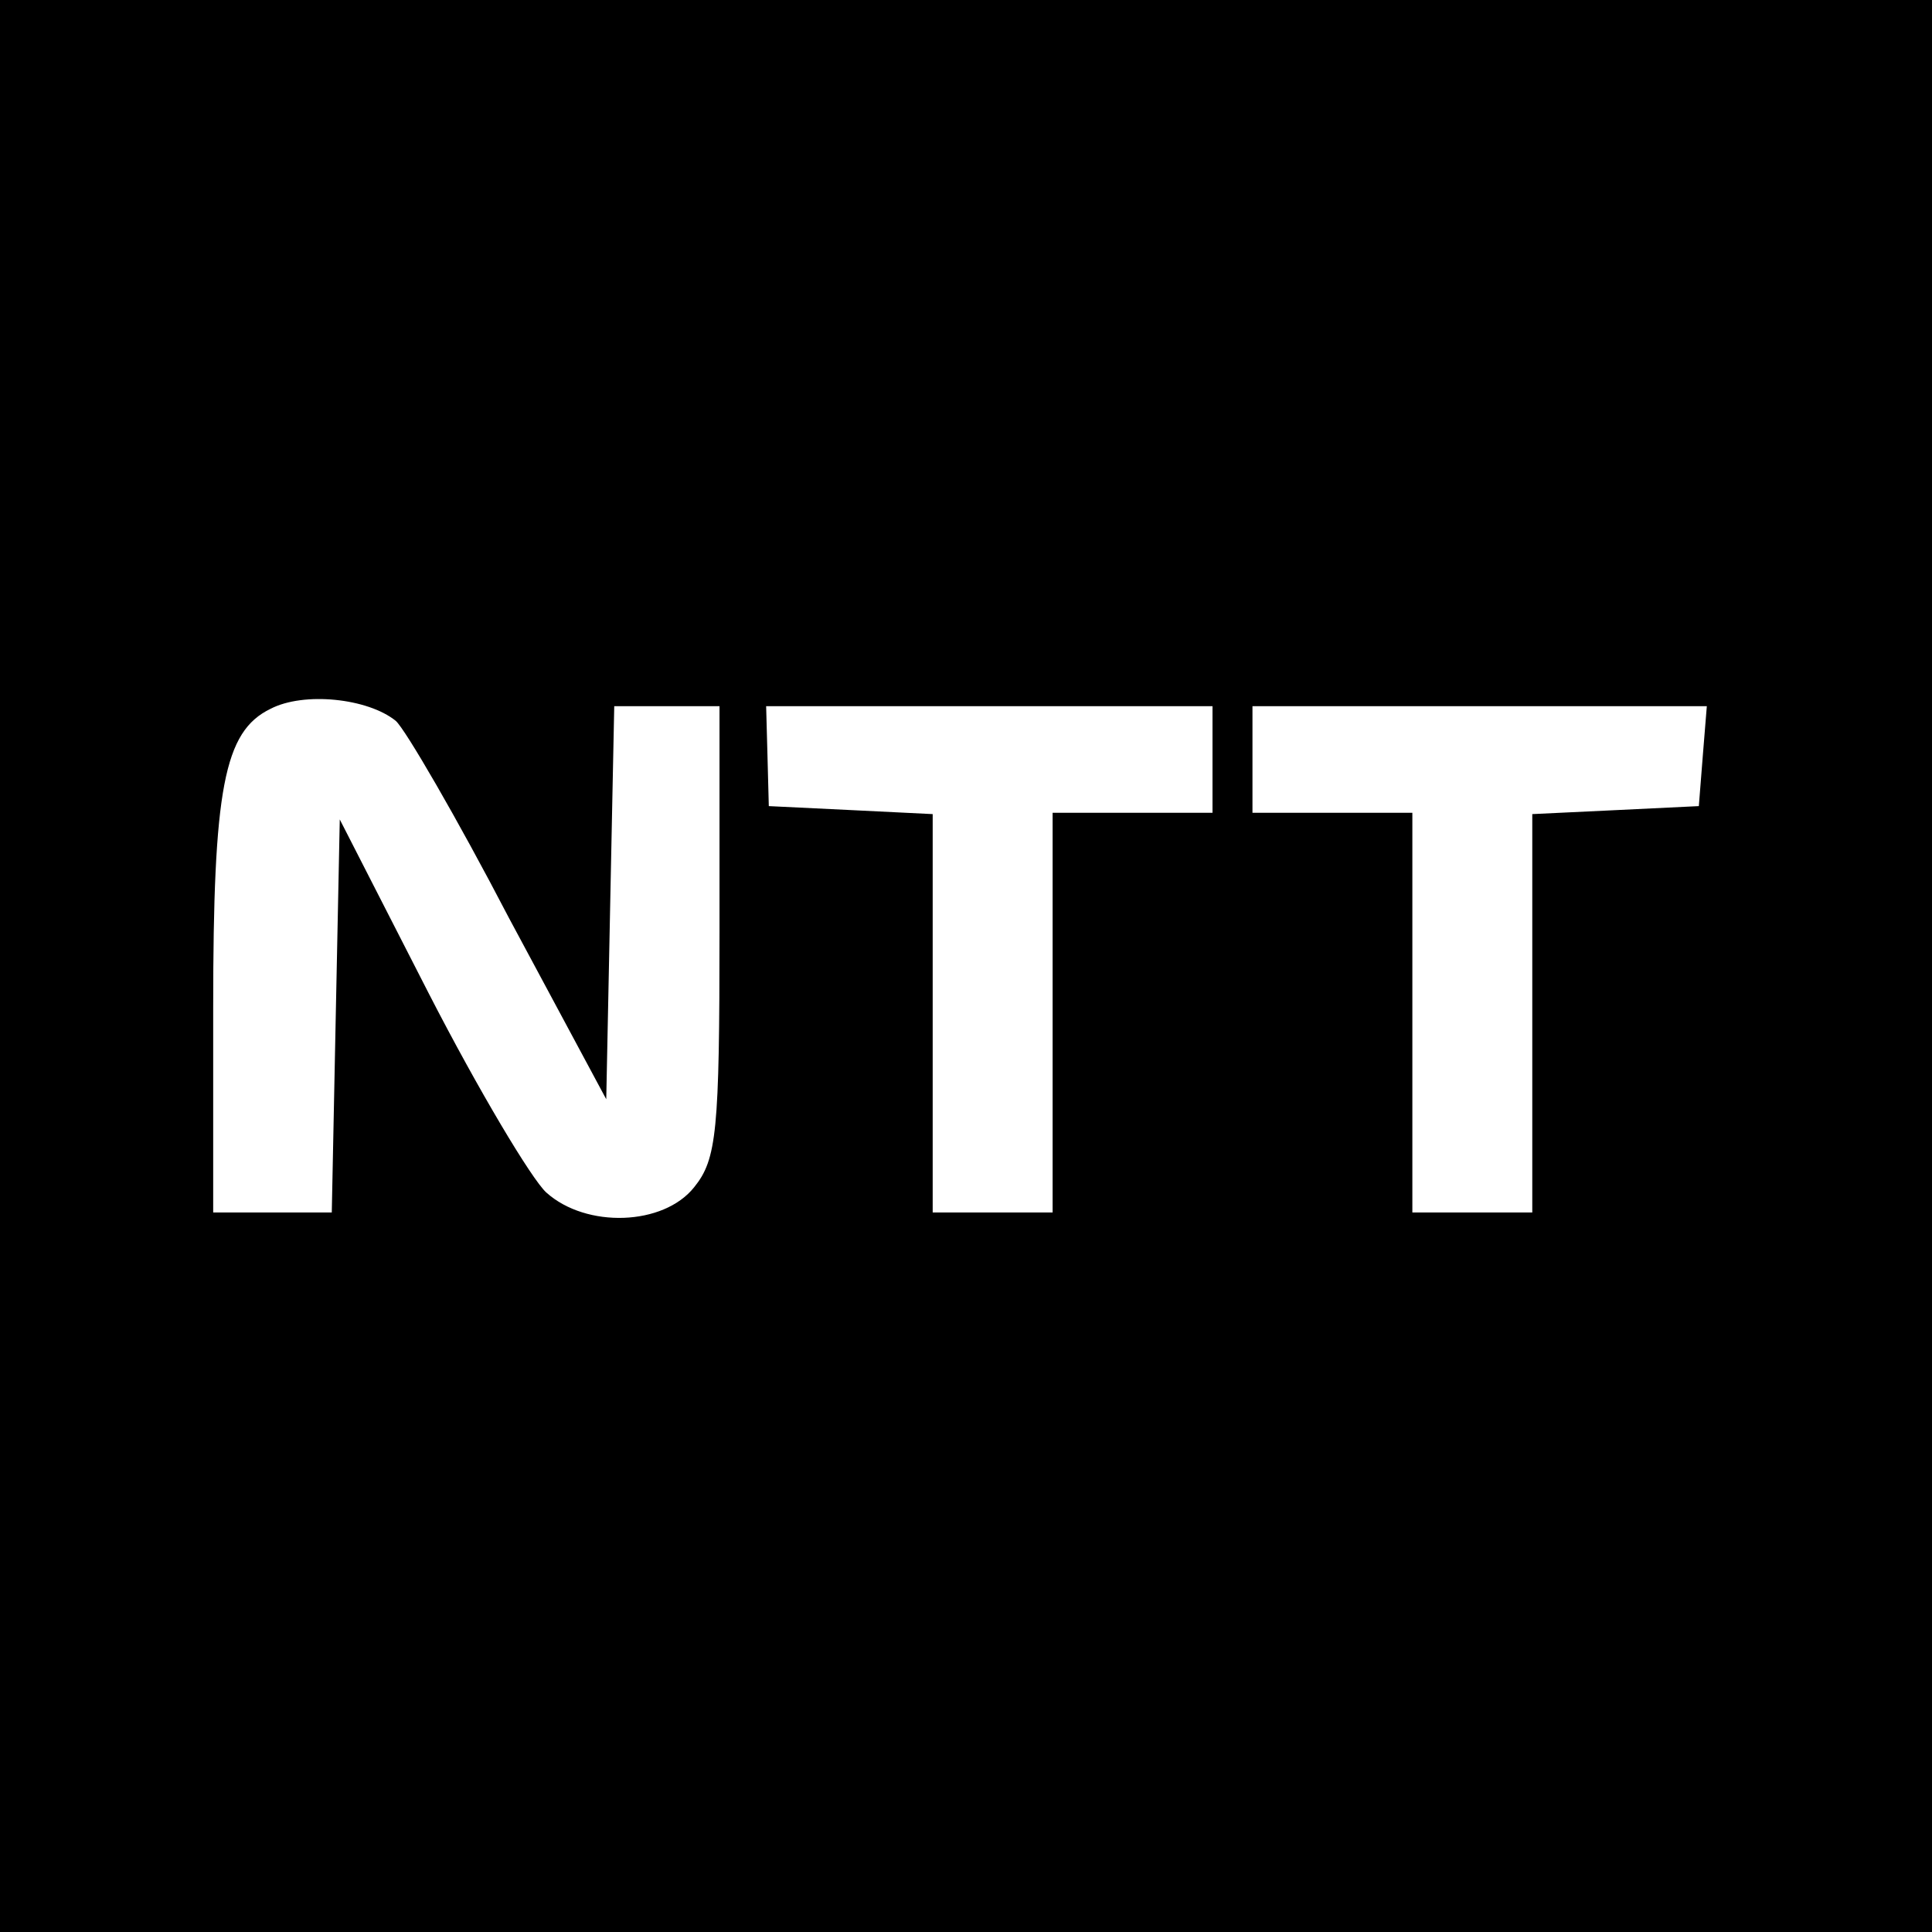
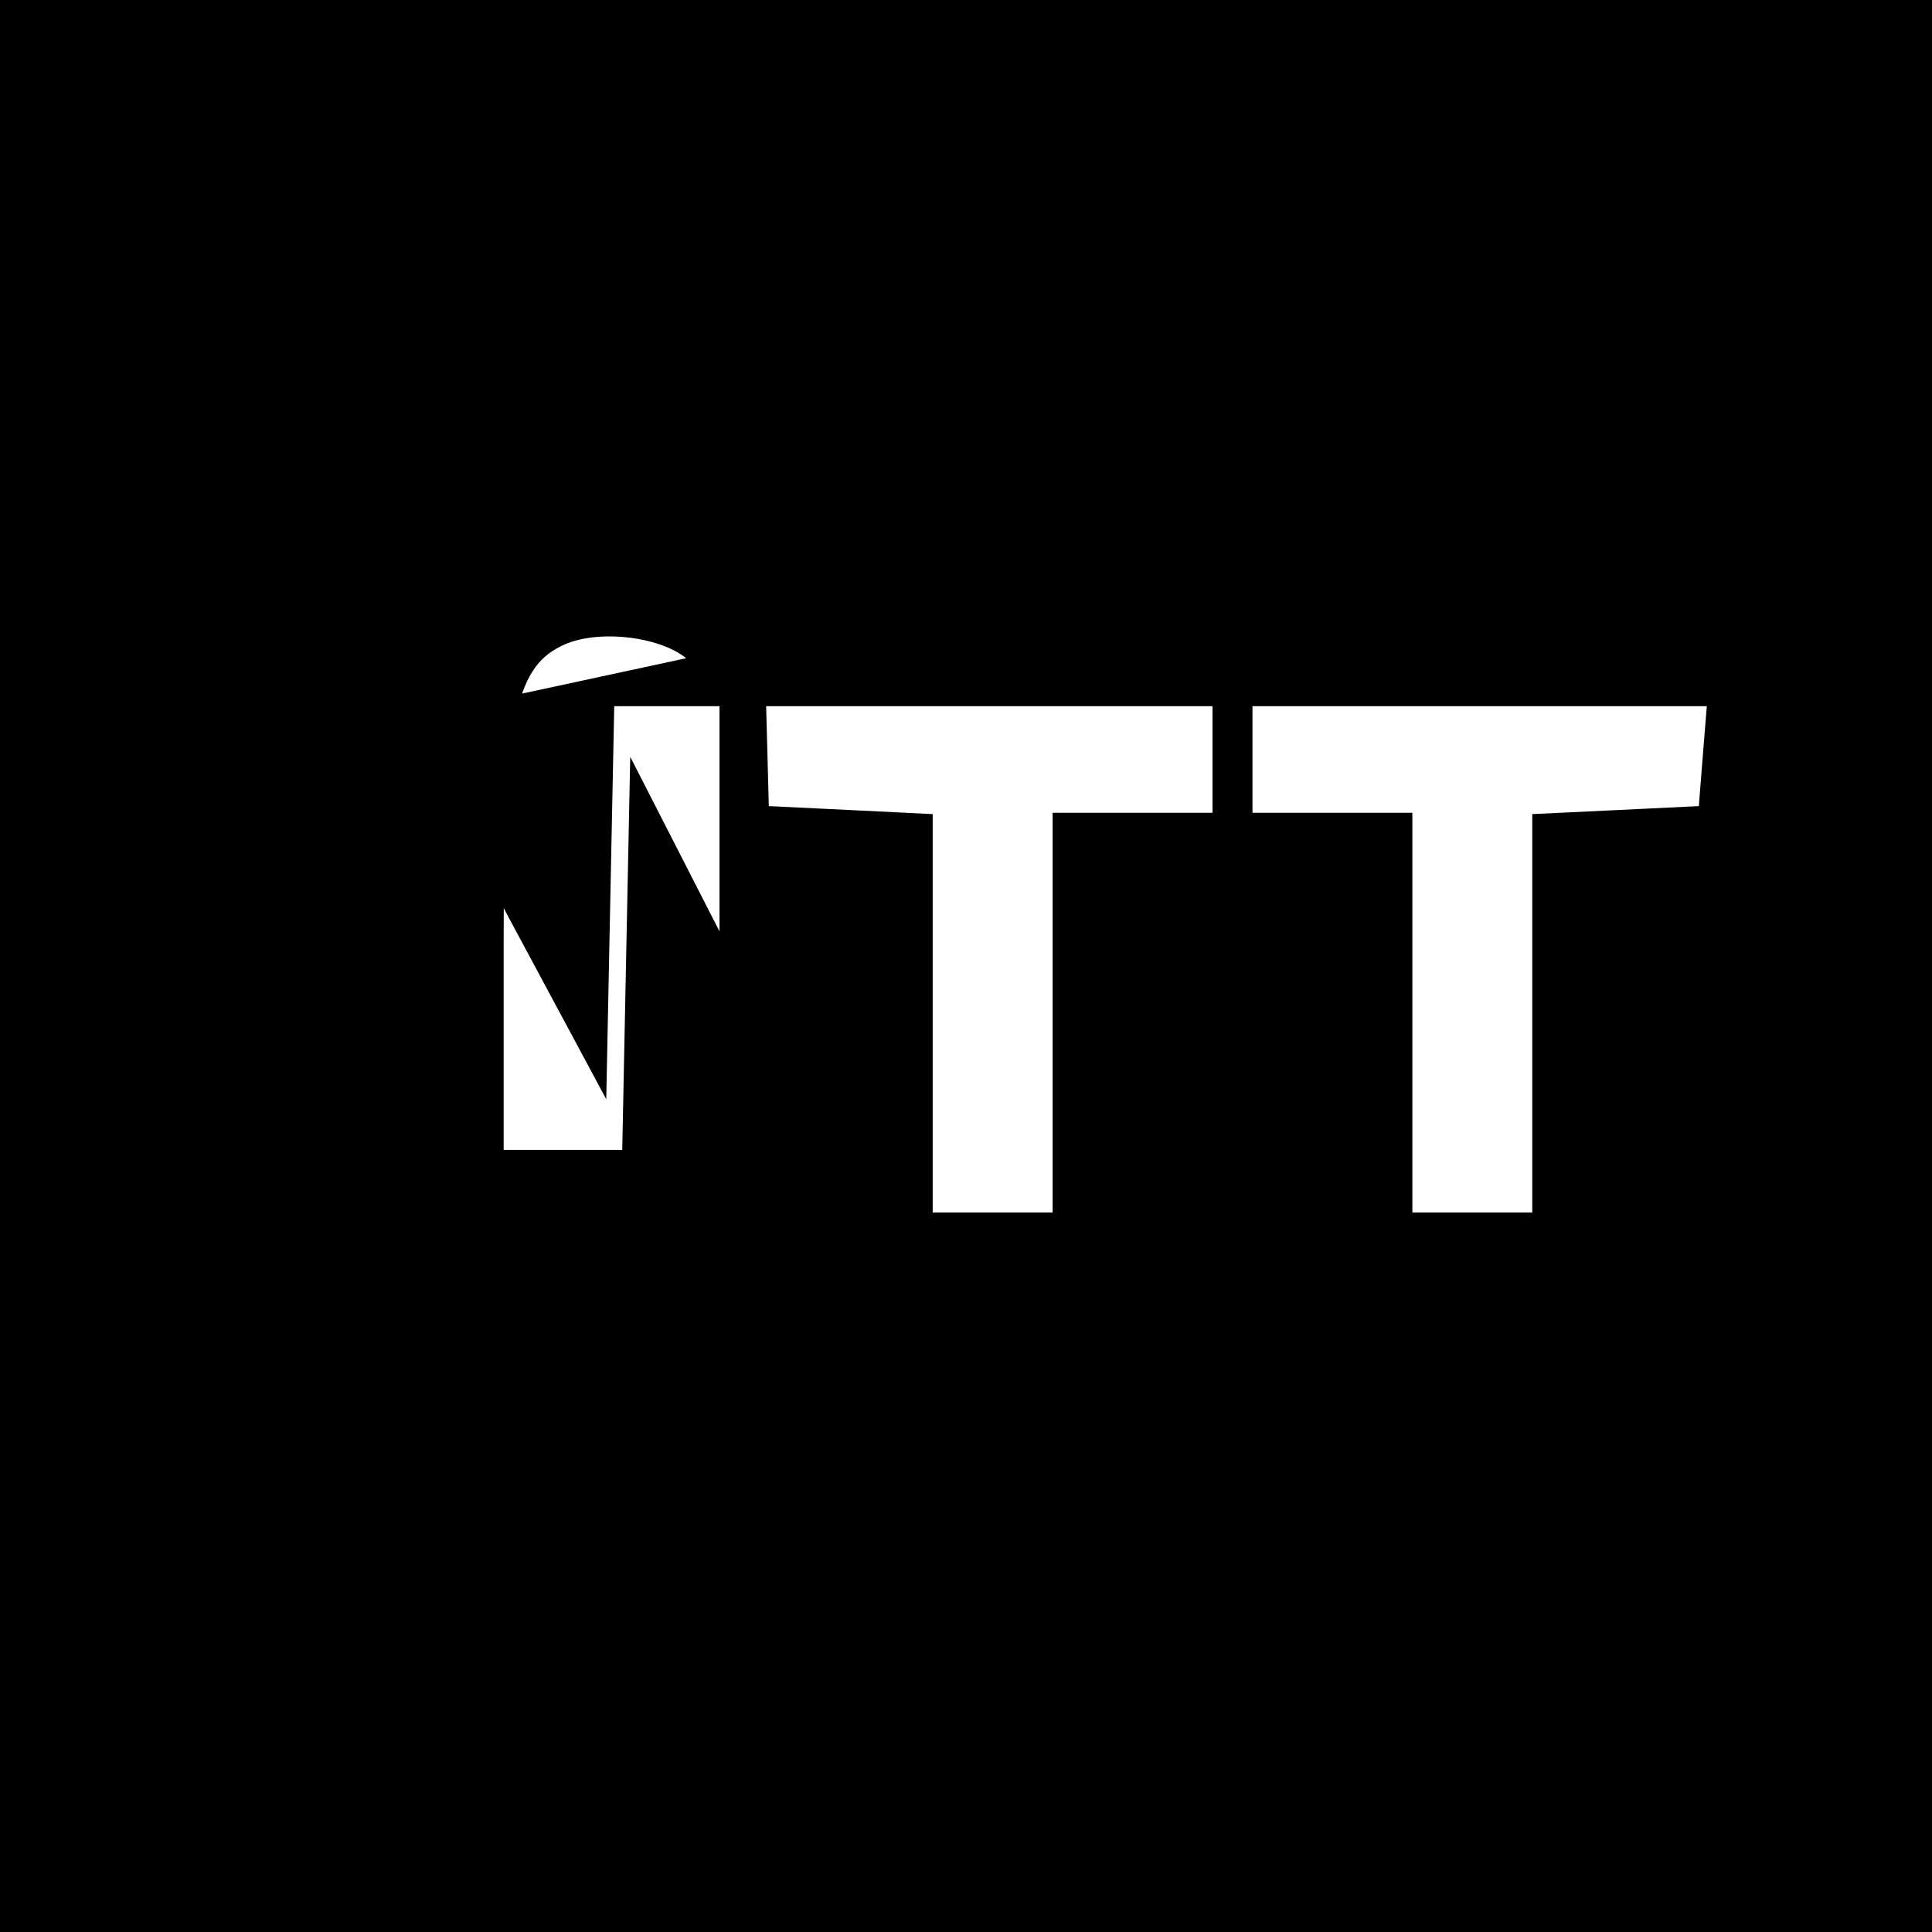
<svg xmlns="http://www.w3.org/2000/svg" version="1.0" width="145pt" height="145pt" viewBox="0 0 145 145" preserveAspectRatio="xMidYMid meet">
  <g transform="translate(0,145) scale(0.1,-0.1)" fill="#000000" stroke="none">
-     <path d="M0 725 l0 -725 725 0 725 0 0 725 0 725 -725 0 -725 0 0 -725z m297 184 c7 -6 46 -73 85 -148 l73 -136 3 148 3 147 39 0 40 0 0 -169 c0 -150 -2 -171 -19 -192 -23 -29 -81 -31 -111 -4 -11 10 -51 77 -88 149 l-67 131 -3 -147 -3 -148 -44 0 -45 0 0 154 c0 164 8 207 43 224 25 13 73 8 94 -9z m613 -29 l0 -40 -60 0 -60 0 0 -150 0 -150 -45 0 -45 0 0 150 0 149 -61 3 -62 3 -1 38 -1 37 168 0 167 0 0 -40z m368 3 l-3 -38 -62 -3 -63 -3 0 -149 0 -150 -45 0 -45 0 0 150 0 150 -60 0 -60 0 0 40 0 40 171 0 170 0 -3 -37z" />
+     <path d="M0 725 l0 -725 725 0 725 0 0 725 0 725 -725 0 -725 0 0 -725z m297 184 c7 -6 46 -73 85 -148 l73 -136 3 148 3 147 39 0 40 0 0 -169 l-67 131 -3 -147 -3 -148 -44 0 -45 0 0 154 c0 164 8 207 43 224 25 13 73 8 94 -9z m613 -29 l0 -40 -60 0 -60 0 0 -150 0 -150 -45 0 -45 0 0 150 0 149 -61 3 -62 3 -1 38 -1 37 168 0 167 0 0 -40z m368 3 l-3 -38 -62 -3 -63 -3 0 -149 0 -150 -45 0 -45 0 0 150 0 150 -60 0 -60 0 0 40 0 40 171 0 170 0 -3 -37z" />
  </g>
</svg>